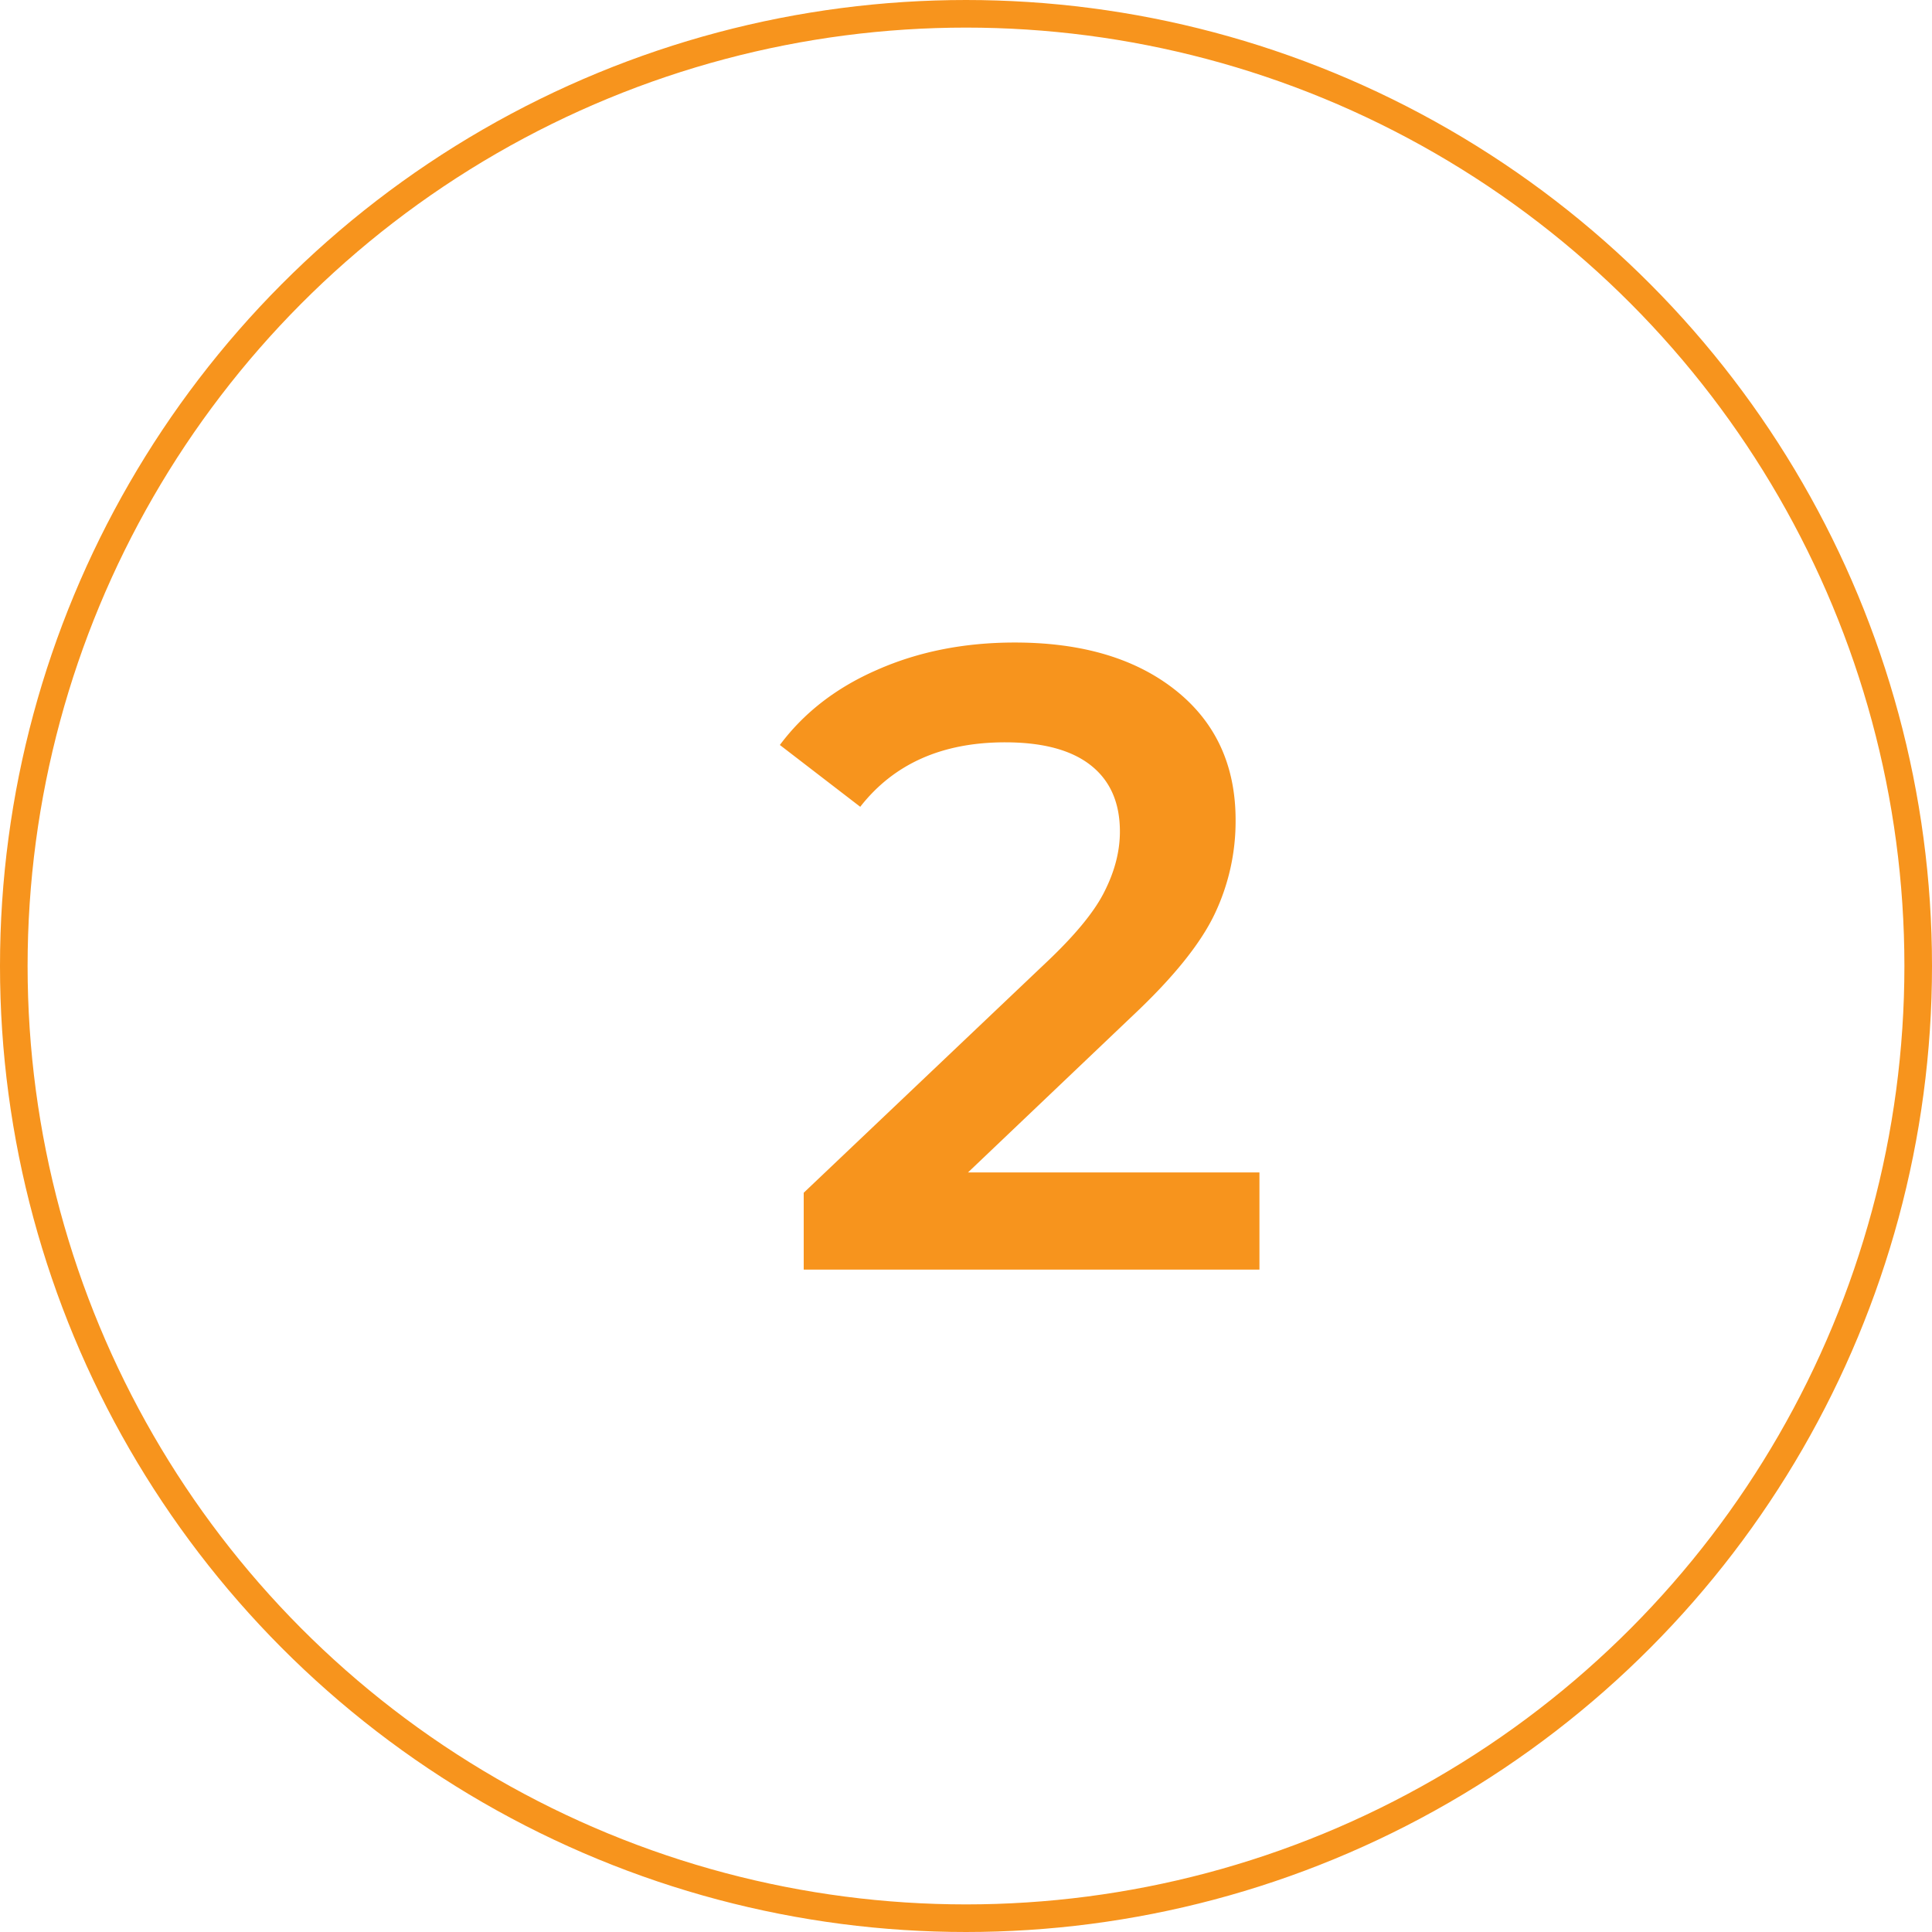
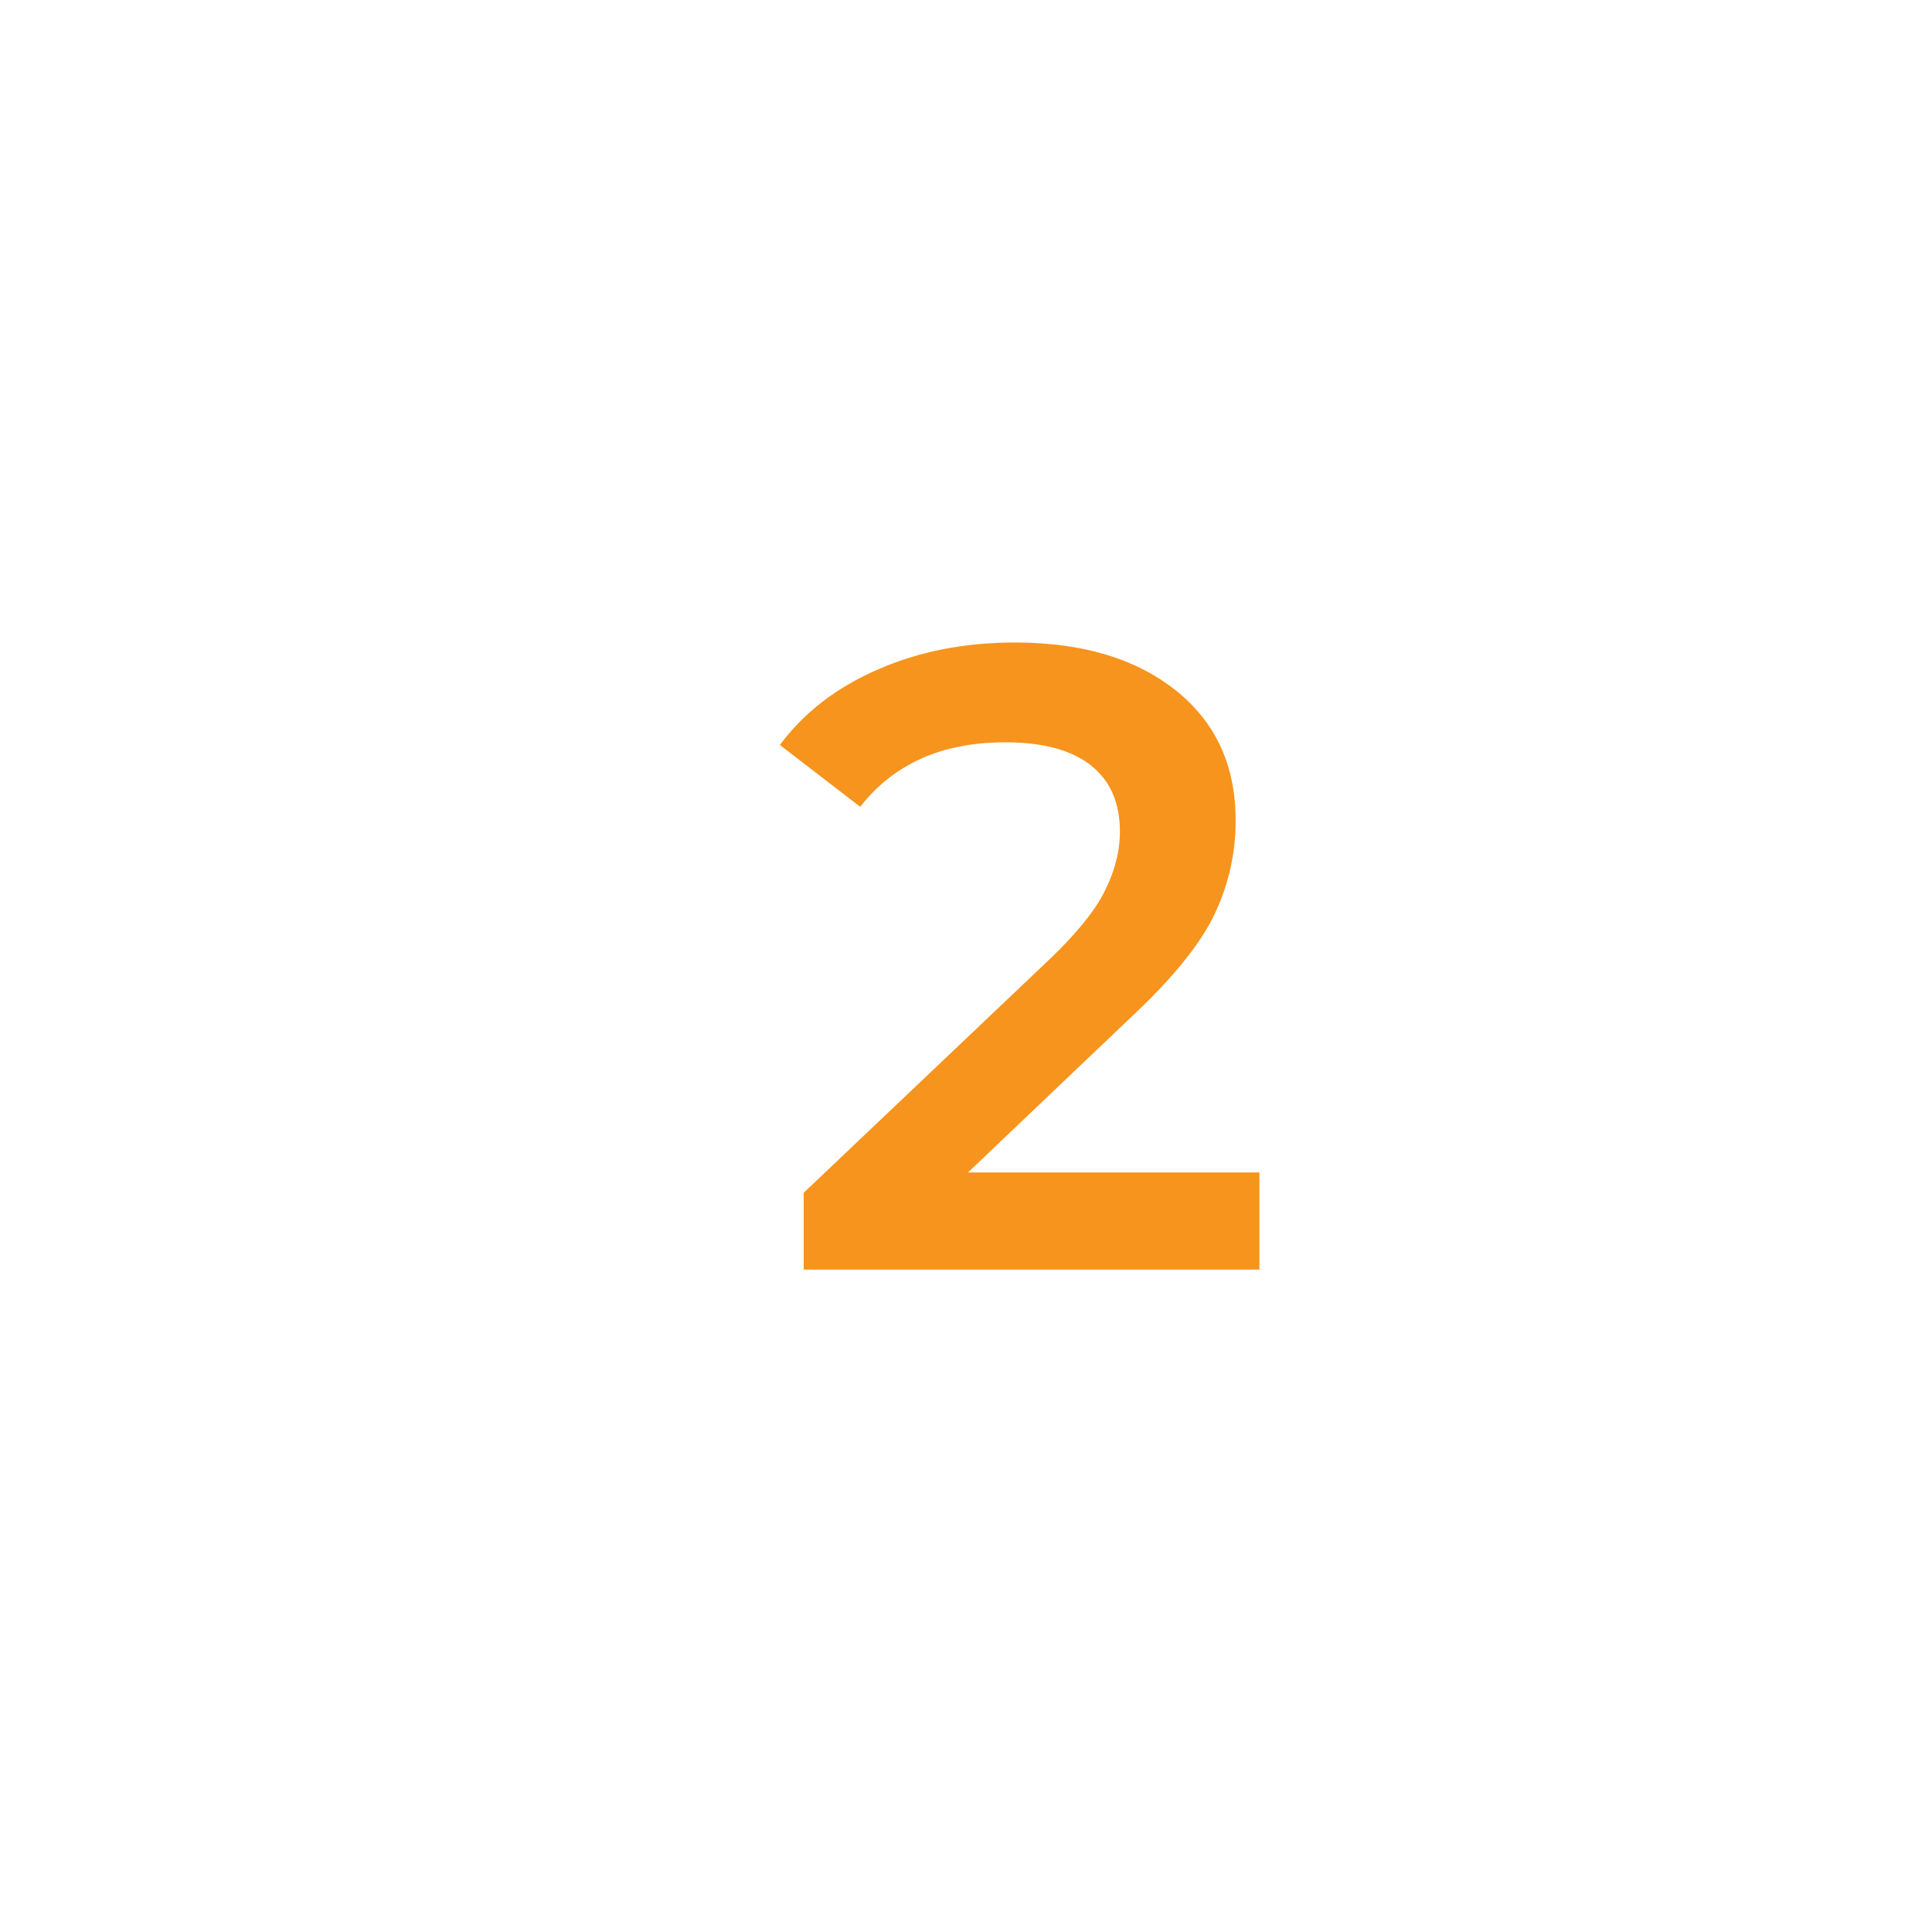
<svg xmlns="http://www.w3.org/2000/svg" width="70" height="70" fill="none">
-   <circle cx="35" cy="35" r="34.5" stroke="#F7941D" />
  <path d="M45.632 42.48V46H29.12v-2.784l8.896-8.448c1.003-.96 1.675-1.792 2.016-2.496.363-.725.544-1.44.544-2.144 0-1.045-.352-1.845-1.056-2.4-.704-.555-1.739-.832-3.104-.832-2.283 0-4.032.779-5.248 2.336l-2.912-2.24c.875-1.173 2.048-2.08 3.52-2.72 1.493-.661 3.157-.992 4.992-.992 2.432 0 4.373.576 5.824 1.728 1.45 1.152 2.176 2.72 2.176 4.704A7.81 7.81 0 0144 33.136c-.512 1.067-1.493 2.283-2.944 3.648l-5.984 5.696h10.56z" fill="#F7941D" />
</svg>